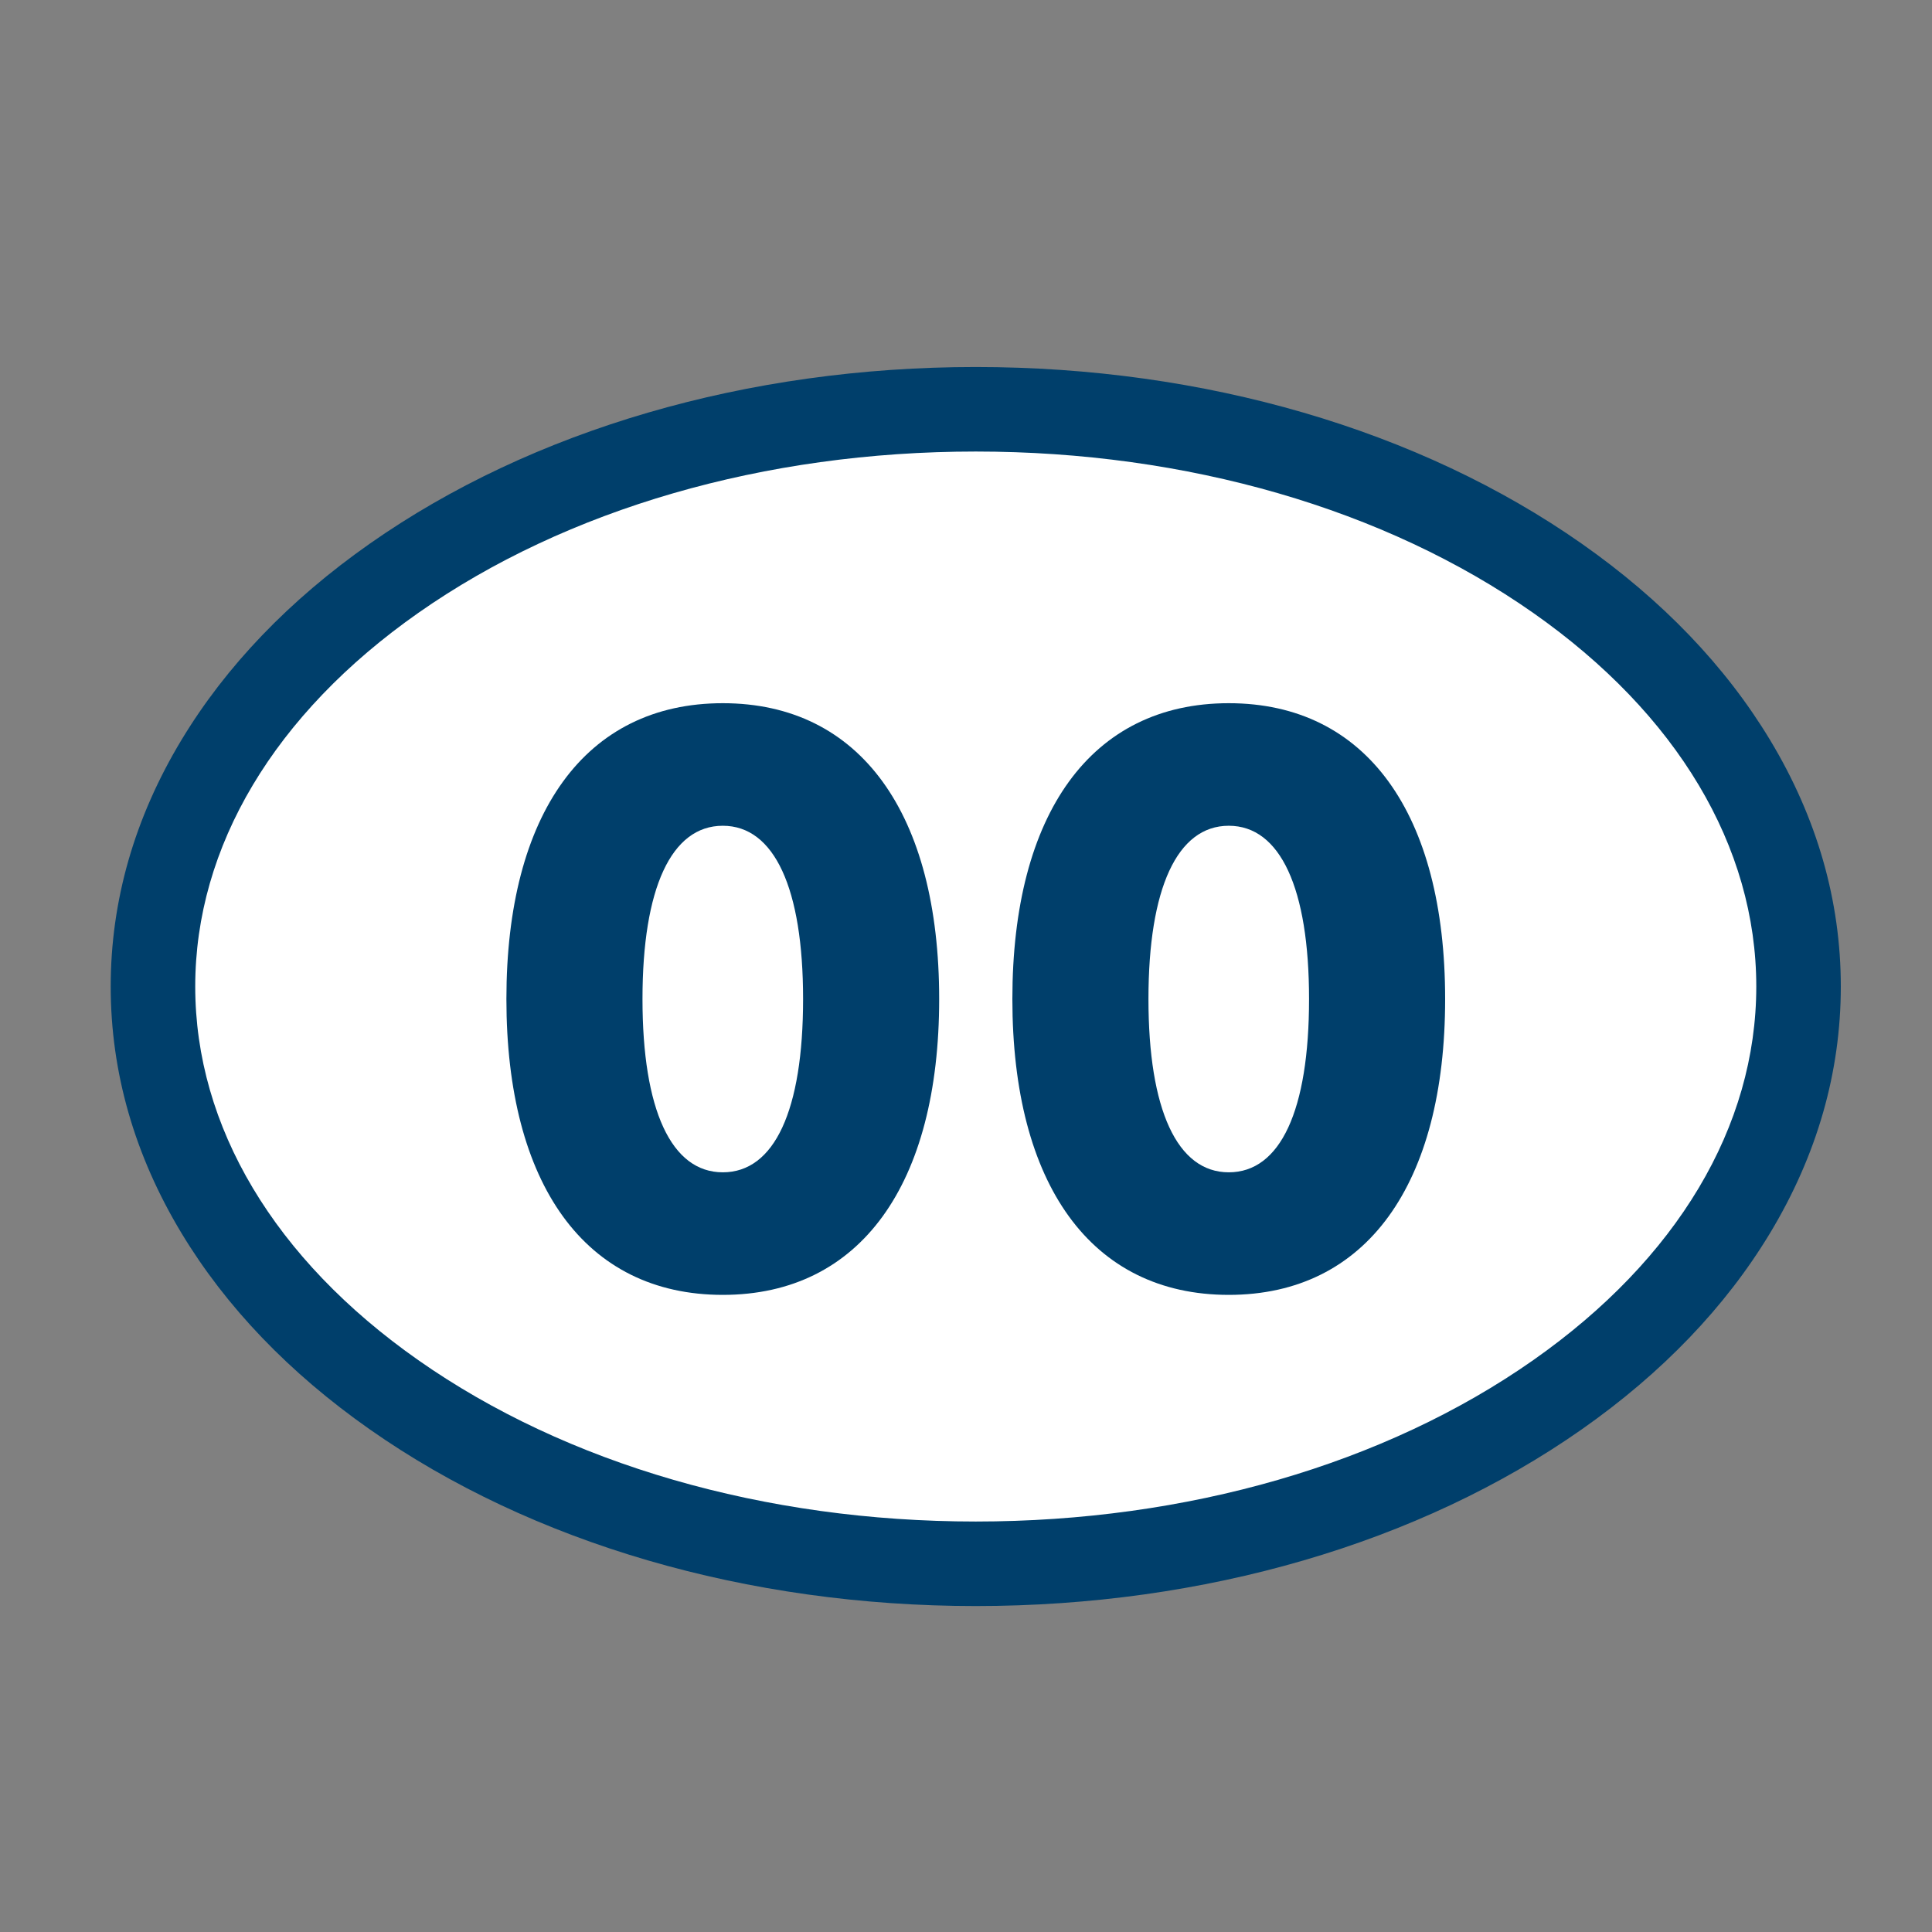
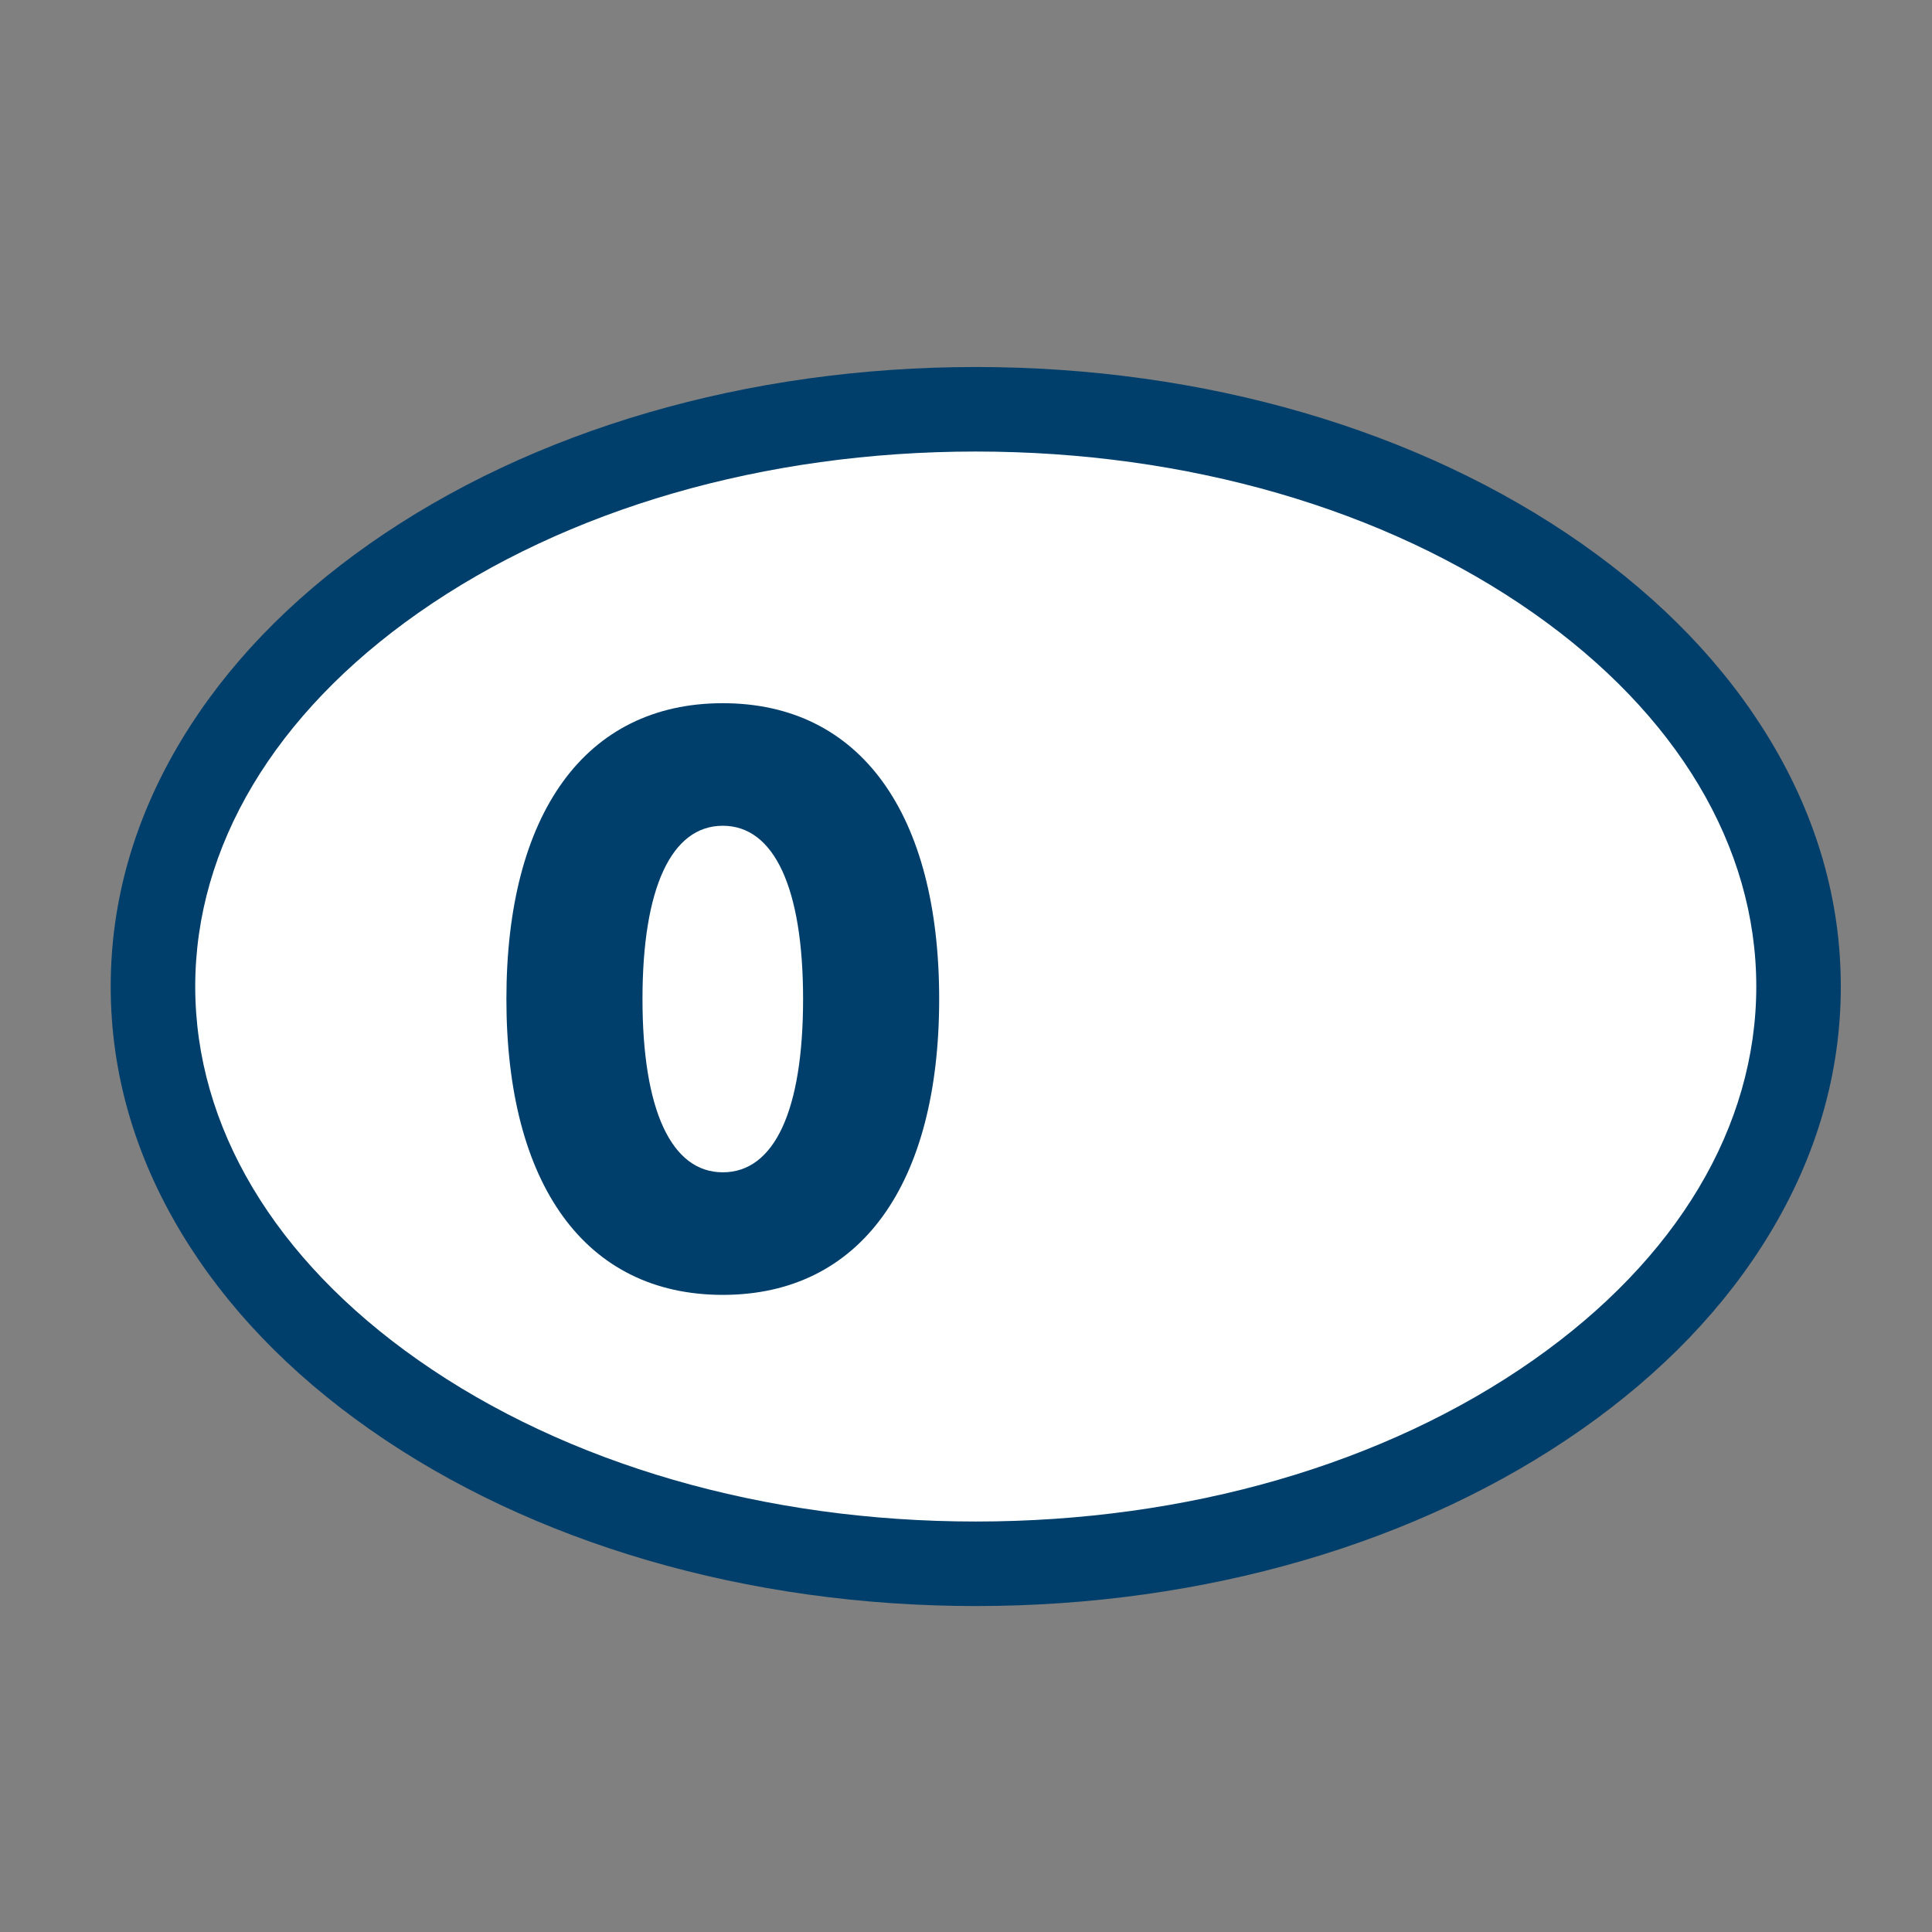
<svg xmlns="http://www.w3.org/2000/svg" id="Layer_1" data-name="Layer 1" viewBox="0 0 800 800">
  <rect x="0" y="0" width="800" height="800" fill="#808080" stroke="none" />
  <defs>
    <style>
      .cls-1 {
        fill: #fff;
      }

      .cls-2 {
        fill: #003f6b;
      }
    </style>
  </defs>
  <g>
    <ellipse class="cls-1" cx="404.04" cy="408.5" rx="340.7" ry="239.03" />
    <path class="cls-2" d="m404.04,665.03c-94.57,0-183.69-25.99-250.96-73.18-33.3-23.36-59.52-50.7-77.95-81.27-19.43-32.23-29.29-66.58-29.29-102.08s9.85-69.84,29.29-102.08c18.43-30.56,44.65-57.91,77.95-81.27,67.27-47.19,156.39-73.18,250.96-73.18s183.69,25.99,250.96,73.18c33.3,23.36,59.52,50.7,77.95,81.27,19.43,32.23,29.29,66.58,29.29,102.08s-9.85,69.84-29.29,102.08c-18.43,30.56-44.65,57.91-77.95,81.27-67.27,47.19-156.39,73.18-250.96,73.18Zm0-478.06c-87.44,0-169.43,23.74-230.86,66.84-59.55,41.78-92.34,96.71-92.34,154.69s32.79,112.92,92.34,154.69c61.43,43.1,143.42,66.84,230.86,66.84s169.43-23.74,230.86-66.84c59.55-41.78,92.34-96.71,92.34-154.69s-32.79-112.92-92.34-154.69c-61.43-43.1-143.42-66.84-230.86-66.84Z" />
  </g>
  <g>
    <path class="cls-2" d="m209.69,413.68c0-76.65,32.55-122.5,89.6-122.5s89.6,45.85,89.6,122.5-32.55,122.5-89.6,122.5-89.6-45.85-89.6-122.5Zm122.85,0c0-45.85-11.9-71.75-33.25-71.75s-33.25,25.9-33.25,71.75,11.9,71.75,33.25,71.75,33.25-25.55,33.25-71.75Z" />
-     <path class="cls-2" d="m419.2,413.68c0-76.65,32.55-122.5,89.6-122.5s89.6,45.85,89.6,122.5-32.55,122.5-89.6,122.5-89.6-45.85-89.6-122.5Zm122.85,0c0-45.85-11.9-71.75-33.25-71.75s-33.25,25.9-33.25,71.75,11.9,71.75,33.25,71.75,33.25-25.55,33.25-71.75Z" />
  </g>
</svg>